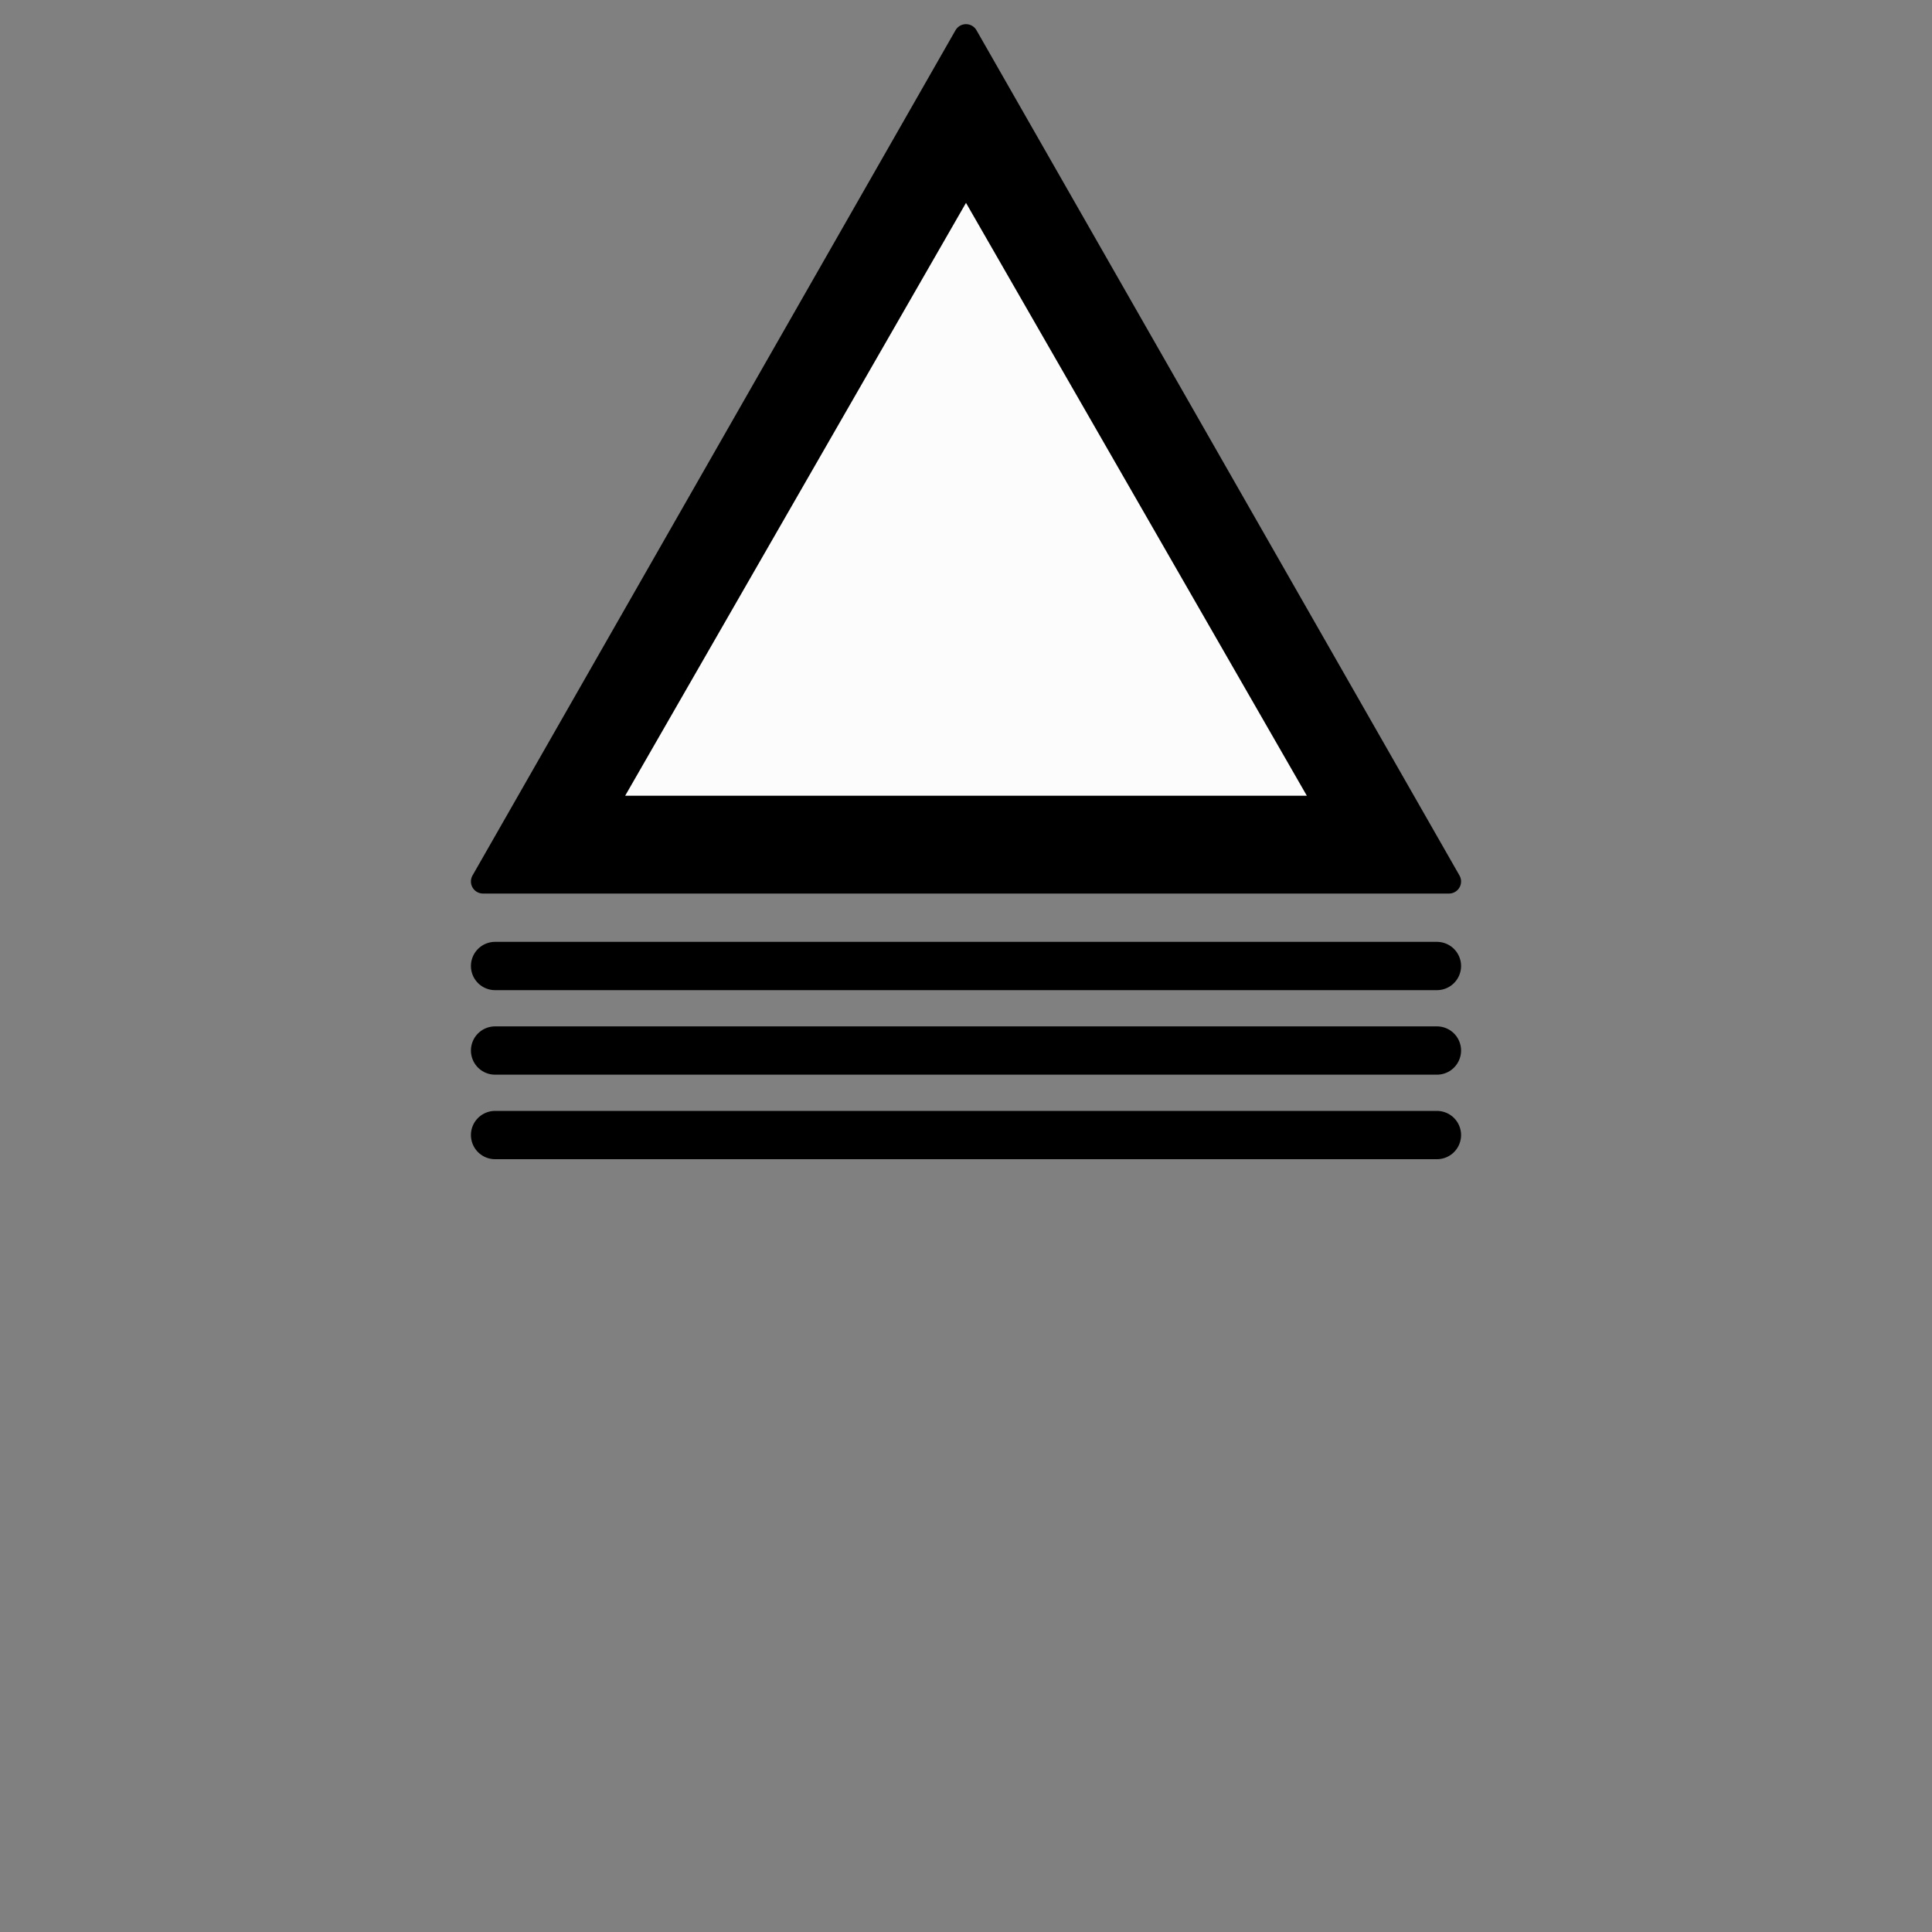
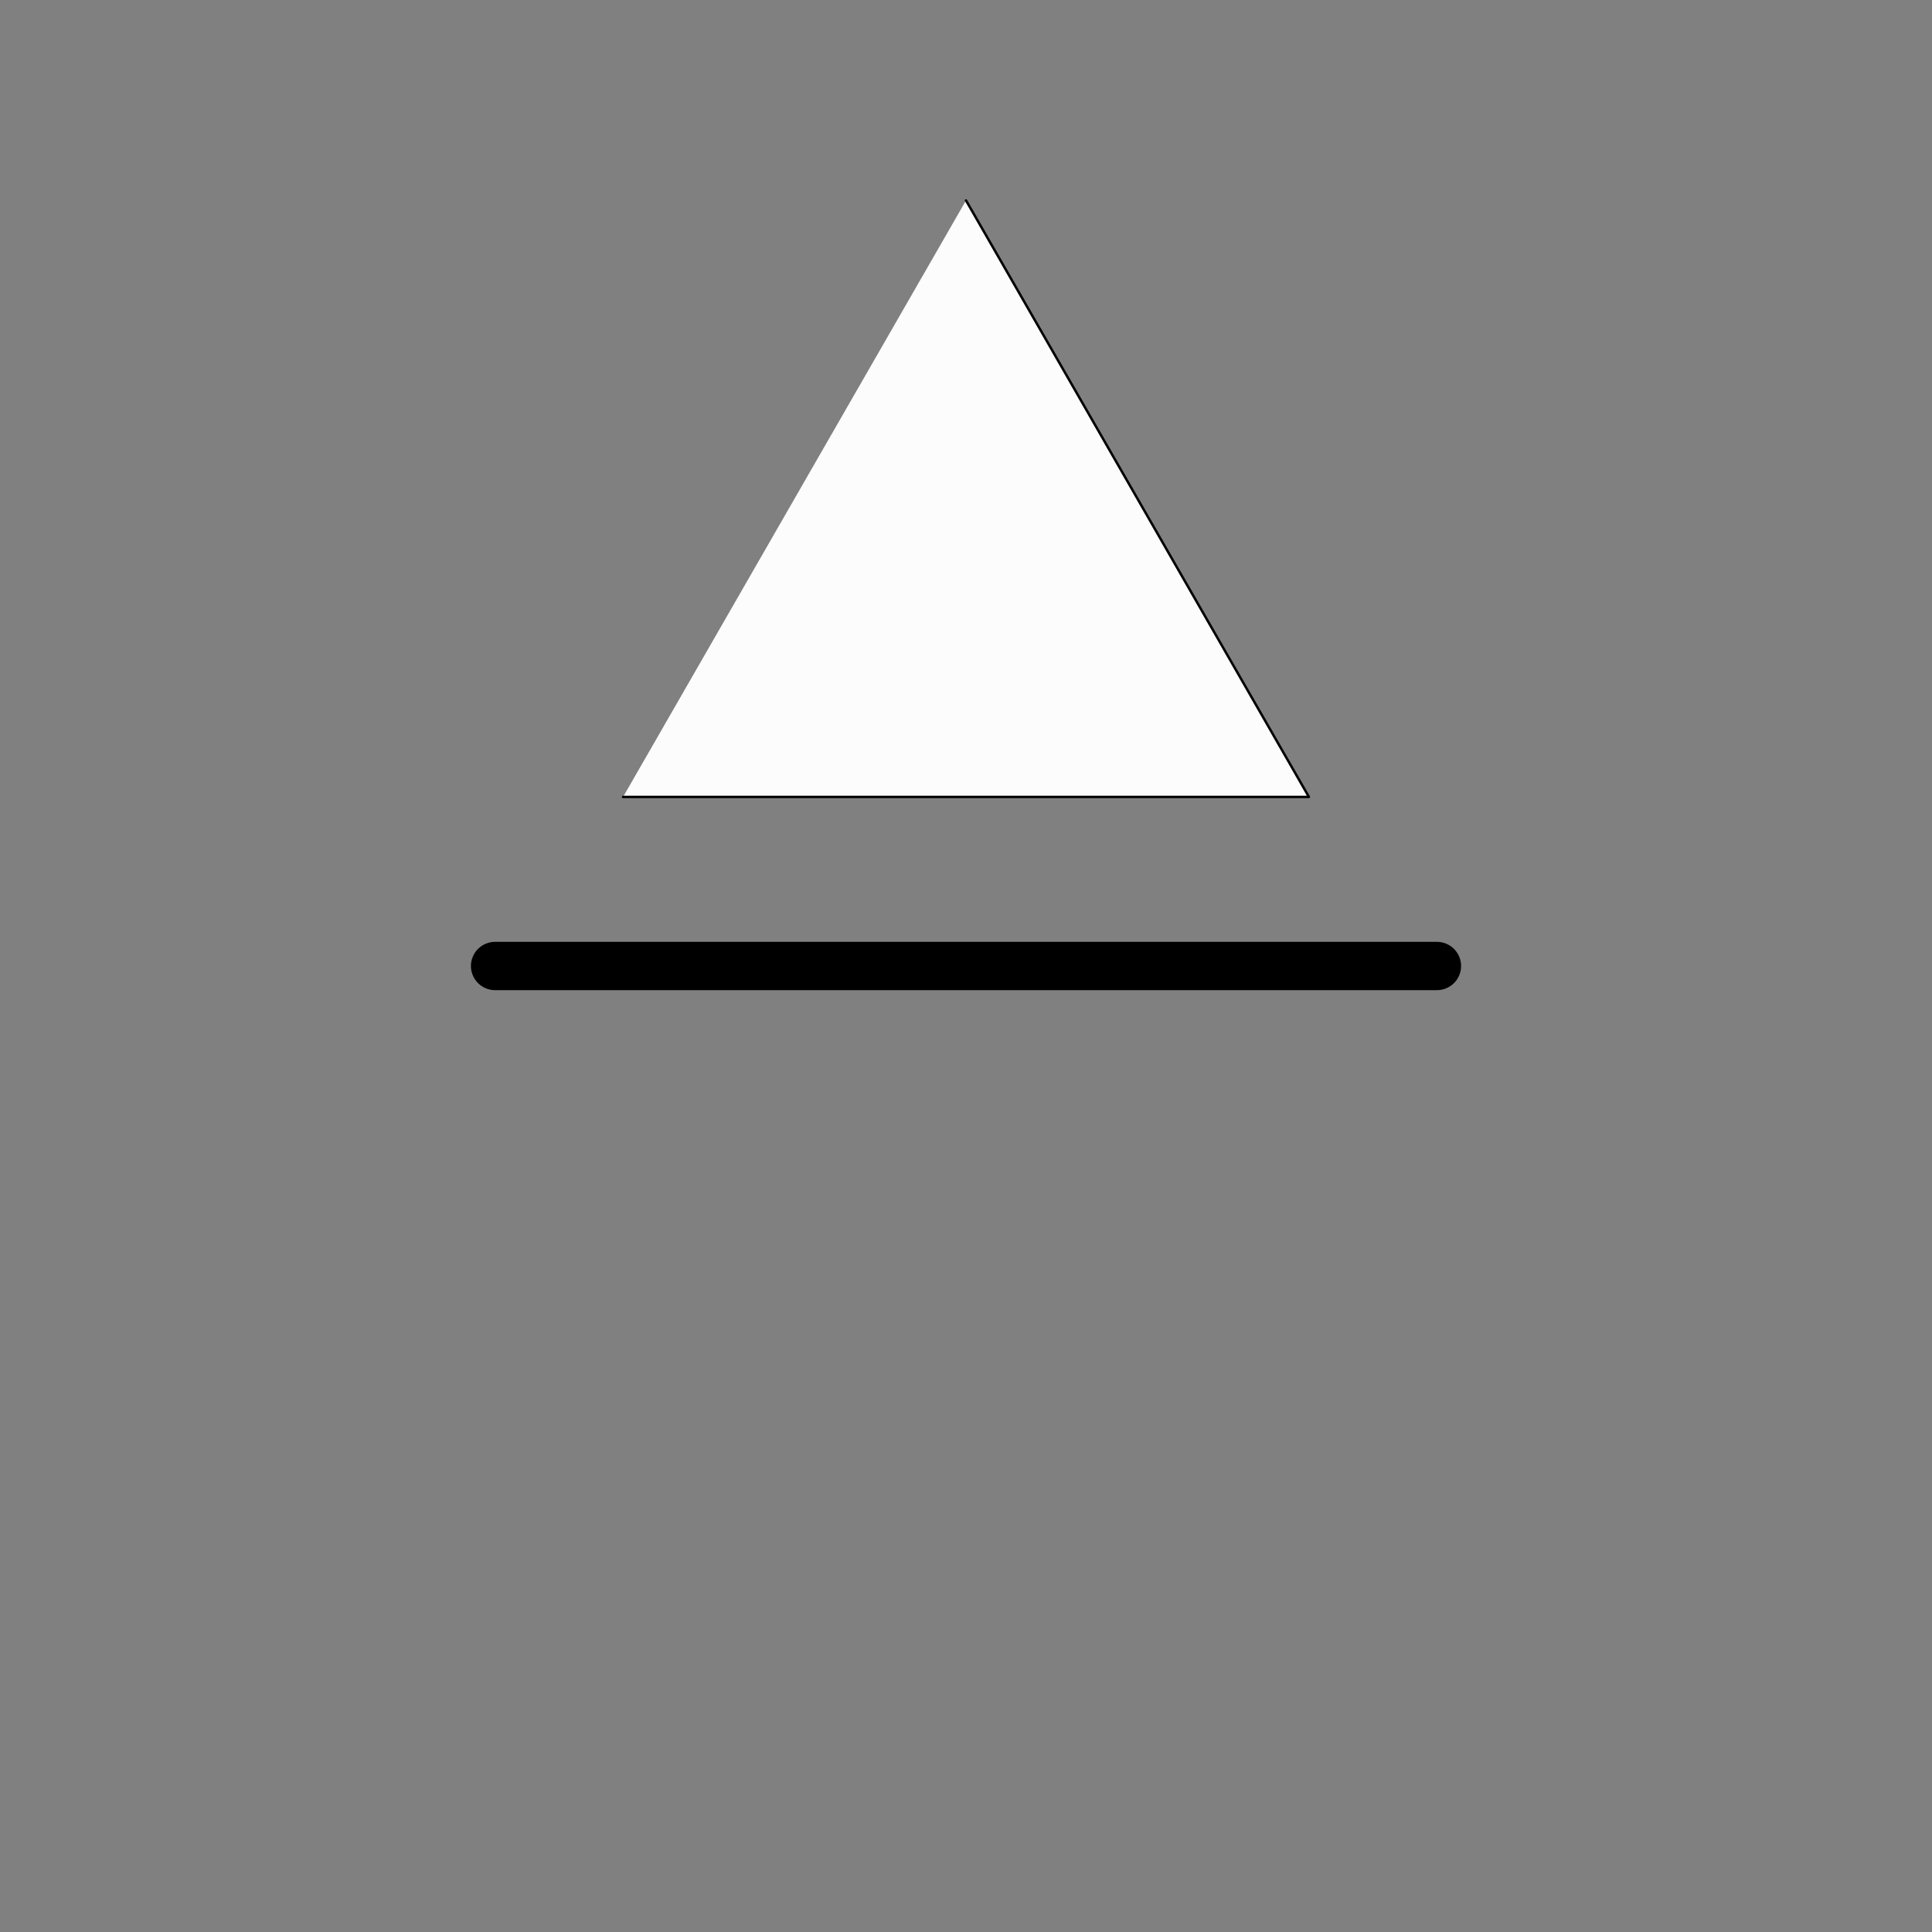
<svg xmlns="http://www.w3.org/2000/svg" width="800" height="800">
  <rect width="100%" height="100%" fill="#808080" stroke="none" />
  <g fill="none" transform="matrix(1,0,0,-1,400,400)" stroke-width="10" stroke-linejoin="round" stroke-linecap="round">
    <g id="klettermassiv_avii">
-       <path d="     M 0,385     L 200,35     L -200,35     L 0,385   " stroke-width="10" stroke="black" fill="black" zx="0" zy="70" />
-       <path d="     M 0,317     L 142,70     L -142,70     L 0,317   " stroke-width="1" stroke="black" fill="#fcfcfc" zx="0" zy="75" />
+       <path d="     M 0,317     L 142,70     L -142,70     " stroke-width="1" stroke="black" fill="#fcfcfc" zx="0" zy="75" />
      <line x1="-195" y1="0" x2="195" y2="0" stroke-width="20" stroke="black" />
-       <line x1="-195" y1="-35" x2="195" y2="-35" stroke-width="20" stroke="black" />
-       <line x1="-195" y1="-70" x2="195" y2="-70" stroke-width="20" stroke="black" />
    </g>
  </g>
</svg>